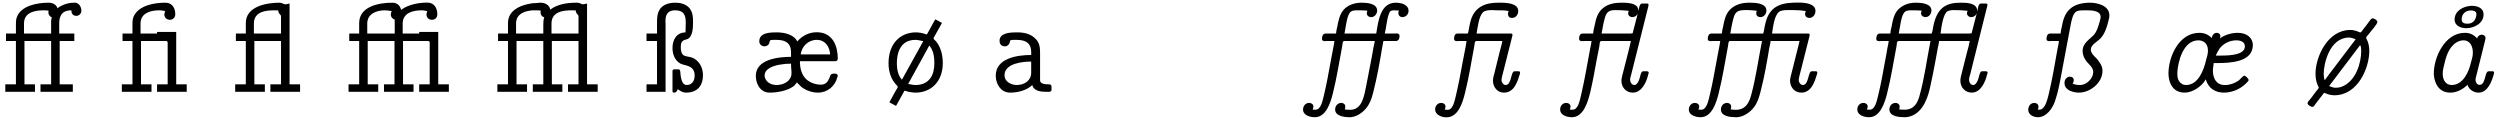
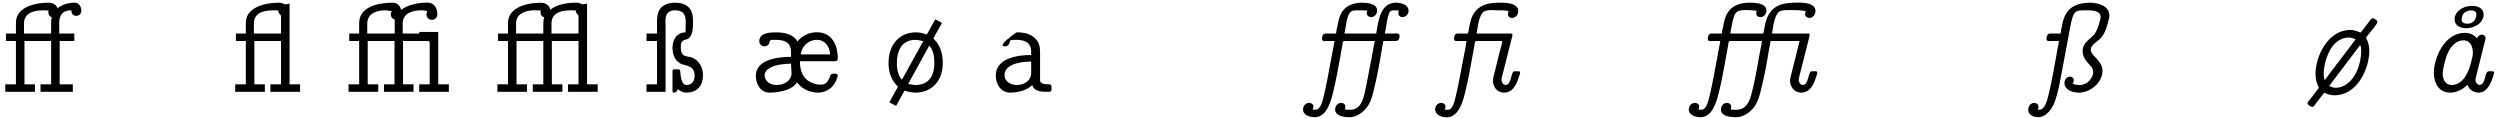
<svg xmlns="http://www.w3.org/2000/svg" width="846px" height="40px" viewBox="0 0 846 40" version="1.1">
  <g id="surface1">
    <path style=" stroke:none;fill-rule:nonzero;fill:rgb(0%,0%,0%);fill-opacity:1;" d="M 5.387 11.344 L 2.027 11.344 L 2.027 13.883 L 5.387 13.883 L 5.387 28.531 L 1.793 28.531 L 1.793 31.07 L 11.832 31.07 L 11.832 28.531 L 8.277 28.531 L 8.277 13.883 L 17.301 13.883 L 17.301 28.531 L 13.707 28.531 L 13.707 31.07 L 24.645 31.07 L 24.645 28.531 L 20.191 28.531 L 20.191 13.883 L 25.152 13.883 L 25.152 11.344 L 20.035 11.344 L 20.035 8.219 C 20.035 6.383 20.23 3.492 24.137 3.492 C 24.137 4.43 24.605 5.367 25.816 5.367 C 26.754 5.367 27.535 4.664 27.535 3.57 C 27.535 2.359 26.754 1.031 25.504 0.914 L 25.152 0.914 C 23.121 0.914 21.09 1.539 19.449 2.789 C 19.059 1.461 17.691 0.914 16.441 0.914 C 12.77 0.914 6.949 1.852 5.621 6.031 C 5.387 6.812 5.387 7.633 5.387 8.453 Z M 17.496 5.797 L 17.301 7.086 L 17.301 11.344 L 8.121 11.344 L 8.121 7.945 C 8.121 3.961 12.223 3.492 14.879 3.492 C 15.387 3.492 15.934 3.531 16.441 3.609 C 16.402 3.766 16.363 4 16.363 4.156 C 16.363 4.898 16.754 5.602 17.496 5.797 Z M 17.496 5.797 " />
-     <path style=" stroke:none;fill-rule:nonzero;fill:rgb(0%,0%,0%);fill-opacity:1;" d="M 44.824 11.344 L 41.465 11.344 L 41.465 13.883 L 44.824 13.883 L 44.824 28.531 L 41.23 28.531 L 41.23 31.07 L 51.27 31.07 L 51.27 28.531 L 47.715 28.531 L 47.715 13.883 L 56.191 13.883 C 56.699 13.883 56.738 14.195 56.738 14.547 L 56.738 28.531 L 53.145 28.531 L 53.145 31.07 L 63.184 31.07 L 63.184 28.531 L 59.629 28.531 L 59.629 10.797 L 53.145 10.797 L 53.145 11.344 L 47.559 11.344 L 47.559 7.945 C 47.559 4.156 51.426 3.492 53.926 3.492 L 54.316 3.492 C 54.902 3.531 55.41 3.688 55.918 3.766 C 55.762 4.117 55.605 4.547 55.605 4.938 C 55.605 5.953 56.465 6.695 57.48 6.695 C 58.535 6.695 59.316 5.875 59.316 4.82 C 59.316 2.867 58.379 0.914 55.957 0.914 C 52.637 0.914 47.09 1.617 45.254 5.523 C 44.824 6.5 44.824 7.438 44.824 8.453 Z M 44.824 11.344 " />
    <path style=" stroke:none;fill-rule:nonzero;fill:rgb(0%,0%,0%);fill-opacity:1;" d="M 83.184 11.344 L 79.824 11.344 L 79.824 13.883 L 83.184 13.883 L 83.184 28.531 L 79.59 28.531 L 79.59 31.07 L 89.629 31.07 L 89.629 28.531 L 86.074 28.531 L 86.074 13.883 L 95.098 13.883 L 95.098 28.531 L 91.504 28.531 L 91.504 31.07 L 101.543 31.07 L 101.543 28.531 L 97.988 28.531 L 97.988 1.188 C 97.559 1.227 97.09 1.461 96.621 1.461 L 96.504 1.461 C 96.035 1.461 95.41 0.914 94.59 0.914 C 89.98 0.914 83.184 2.242 83.184 7.789 Z M 85.918 11.344 L 85.918 7.945 C 85.918 3.844 90.098 3.492 92.832 3.492 C 93.262 3.492 93.73 3.531 94.16 3.531 C 94.16 4.625 94.941 4.82 95.098 5.406 L 95.098 11.344 Z M 85.918 11.344 " />
    <path style=" stroke:none;fill-rule:nonzero;fill:rgb(0%,0%,0%);fill-opacity:1;" d="M 121.543 11.344 L 118.184 11.344 L 118.184 13.883 L 121.543 13.883 L 121.543 28.531 L 117.949 28.531 L 117.949 31.07 L 127.988 31.07 L 127.988 28.531 L 124.434 28.531 L 124.434 13.883 L 133.496 13.883 L 133.496 28.531 L 129.941 28.531 L 129.941 31.07 L 139.941 31.07 L 139.941 28.531 L 136.387 28.531 L 136.387 13.883 L 144.863 13.883 C 145.371 13.883 145.41 14.195 145.41 14.547 L 145.41 28.531 L 141.855 28.531 L 141.855 31.07 L 151.895 31.07 L 151.895 28.531 L 148.301 28.531 L 148.301 10.797 L 141.855 10.797 L 141.855 11.344 L 136.27 11.344 L 136.27 7.945 C 136.27 4.156 140.137 3.492 142.637 3.492 L 143.027 3.492 C 143.574 3.531 144.082 3.688 144.59 3.766 C 144.434 4.117 144.316 4.547 144.316 4.938 C 144.316 5.914 145.098 6.695 146.113 6.695 C 147.207 6.695 147.988 6.031 147.988 4.781 C 147.988 2.789 146.973 0.875 144.59 0.875 C 141.777 0.875 138.184 1.5 135.723 3.336 C 135.449 1.93 134.395 0.914 132.793 0.914 C 128.457 0.914 121.543 2.047 121.543 7.828 Z M 133.574 6.656 L 133.574 11.344 L 124.277 11.344 L 124.277 7.984 C 124.277 4.547 127.52 3.531 130.137 3.492 C 130.996 3.492 131.777 3.609 132.559 3.766 C 132.363 4.117 132.246 4.508 132.246 4.898 C 132.246 5.797 132.793 6.344 133.574 6.656 Z M 133.574 6.656 " />
    <path style=" stroke:none;fill-rule:nonzero;fill:rgb(0%,0%,0%);fill-opacity:1;" d="M 171.902 11.344 L 168.543 11.344 L 168.543 13.883 L 171.902 13.883 L 171.902 28.531 L 168.309 28.531 L 168.309 31.07 L 178.348 31.07 L 178.348 28.531 L 174.793 28.531 L 174.793 13.883 L 183.855 13.883 L 183.855 28.531 L 180.301 28.531 L 180.301 31.07 L 190.301 31.07 L 190.301 28.531 L 186.746 28.531 L 186.746 13.883 L 195.77 13.883 L 195.77 28.531 L 192.215 28.531 L 192.215 31.07 L 202.254 31.07 L 202.254 28.531 L 198.66 28.531 L 198.66 1.188 C 198.191 1.266 197.684 1.461 197.254 1.461 L 197.176 1.461 C 196.551 1.305 196.043 0.914 195.379 0.914 L 194.949 0.914 C 191.941 0.914 188.621 1.422 186.199 3.258 C 185.926 1.656 184.402 0.914 182.957 0.914 C 182.645 0.914 182.293 0.914 182.02 0.992 L 180.066 1.109 L 178.66 1.383 C 175.496 2.047 171.902 3.805 171.902 7.828 Z M 186.629 11.344 L 186.629 7.945 C 186.629 3.844 190.77 3.492 193.504 3.492 C 193.934 3.492 194.402 3.531 194.832 3.531 C 194.832 4.625 195.613 4.82 195.77 5.406 L 195.77 11.344 Z M 184.168 5.836 C 183.855 6.773 183.855 7.75 183.855 8.727 L 183.855 11.344 L 174.637 11.344 L 174.637 7.945 C 174.637 4.547 177.801 3.648 180.34 3.492 L 181.551 3.492 C 182.02 3.492 182.527 3.531 182.996 3.609 C 182.957 3.805 182.918 4 182.918 4.195 C 182.918 4.898 183.309 5.641 184.168 5.836 Z M 184.168 5.836 " />
    <path style=" stroke:none;fill-rule:nonzero;fill:rgb(0%,0%,0%);fill-opacity:1;" d="M 222.336 11.344 L 218.781 11.344 L 218.781 13.883 L 222.336 13.883 L 222.336 28.531 L 218.781 28.531 L 218.781 31.07 L 225.227 31.07 L 225.227 8.453 C 225.227 7.984 225.188 7.477 225.188 7.008 C 225.188 4.586 226.359 3.492 228.352 3.492 C 230.617 3.492 232.062 4.273 232.062 7.438 C 232.062 8.766 231.984 9.742 231.984 10.953 C 228.977 11.031 227.57 13.336 227.57 16.305 C 227.57 18.531 228.586 21.148 231.047 21.812 C 232.961 22.359 235.07 22.594 235.07 25.641 C 235.07 27.242 234.211 28.766 232.375 28.766 C 230.305 28.766 230.305 24.898 230.188 24.078 C 230.031 23.57 229.953 23.453 229.523 23.453 L 228.312 23.453 C 227.805 23.453 227.57 23.609 227.57 24.117 L 227.57 30.797 C 227.57 31.344 227.883 31.344 228.195 31.344 C 228.82 31.344 229.172 30.719 229.367 30.172 C 230.266 30.836 231.047 31.344 232.18 31.344 C 235.266 31.344 237.883 29.742 237.883 25.367 C 237.883 22.945 236.633 20.445 234.172 19.469 C 233.312 19.156 232.102 19.156 231.438 18.766 C 230.617 18.297 230.422 17.203 230.383 16.344 L 230.383 15.914 C 230.383 14.391 230.656 13.688 232.414 13.297 C 234.484 12.672 234.523 9.234 234.523 7.438 L 234.523 7.203 C 234.523 5.641 234.406 4.156 233.312 2.75 C 232.141 1.383 230.305 0.914 228.586 0.914 C 226.672 0.914 224.602 1.383 223.43 2.945 C 222.375 4.352 222.336 6.031 222.336 7.711 Z M 222.336 11.344 " />
    <path style=" stroke:none;fill-rule:nonzero;fill:rgb(0%,0%,0%);fill-opacity:1;" d="M 267.684 19.234 C 263.27 19.234 255.77 20.094 255.77 25.68 C 255.77 28.297 257.215 31.344 260.496 31.344 C 263.66 31.344 268.387 30.367 269.637 27.867 C 270.301 28.492 270.887 29.234 271.668 29.781 C 273.074 30.719 274.949 31.344 276.785 31.344 C 280.105 31.344 282.645 29.078 283.387 26.031 C 283.465 25.914 283.504 25.758 283.504 25.641 C 283.504 25.133 282.957 24.898 282.488 24.898 C 281.16 24.898 281.082 25.211 280.691 26.344 C 280.223 27.555 279.402 28.648 277.879 28.648 C 276.121 28.648 274.48 28.141 272.996 26.969 C 271.199 25.367 270.691 23.023 270.691 20.719 L 282.527 20.719 C 283.191 20.719 283.504 20.445 283.504 19.781 C 283.504 15.758 281.902 10.914 276.395 10.914 C 273.777 10.914 271.512 12.047 269.793 14.039 C 268.738 11.695 265.418 10.953 262.918 10.953 C 260.848 10.953 256.941 10.953 256.941 13.961 C 256.941 15.055 257.801 15.68 258.699 15.68 C 259.52 15.68 260.223 15.172 260.379 14.352 C 260.496 13.531 260.691 13.492 261.941 13.492 L 262.684 13.492 C 264.949 13.492 267.684 13.961 267.684 17.672 Z M 267.684 21.539 C 267.684 22.438 267.762 23.336 267.84 24.234 L 267.84 24.781 C 267.84 27.32 265.34 28.766 262.84 28.766 C 260.887 28.766 259.129 27.828 258.738 25.797 L 258.738 25.602 C 258.738 23.141 261.863 22.242 263.777 21.891 C 265.066 21.656 266.395 21.539 267.684 21.539 Z M 270.965 18.414 C 271.277 15.758 273.465 13.492 276.395 13.492 C 279.246 13.492 280.73 15.758 280.926 18.414 Z M 270.965 18.414 " />
    <path style=" stroke:none;fill-rule:nonzero;fill:rgb(0%,0%,0%);fill-opacity:1;" d="M 316.5 6.539 C 315.758 7.75 315.133 9.039 314.43 10.289 L 313.883 11.227 C 313.844 11.344 313.766 11.578 313.609 11.617 L 313.492 11.617 C 313.18 11.617 312.906 11.383 312.594 11.344 C 311.852 11.148 311.07 10.992 310.328 10.953 L 309.938 10.953 C 304.781 10.953 300.68 14.625 300.68 21.383 C 300.68 24.234 301.5 26.93 303.57 29 C 303.648 29.078 303.805 29.234 303.805 29.352 C 303.805 29.508 303.688 29.703 303.648 29.82 L 303.062 30.797 C 302.398 32.086 301.617 33.336 300.953 34.625 L 303.219 35.836 C 303.922 34.586 304.625 33.297 305.328 32.047 L 305.836 31.109 C 305.914 30.992 305.992 30.758 306.148 30.719 L 306.266 30.719 C 306.539 30.719 306.852 30.875 307.125 30.992 C 307.867 31.148 308.648 31.266 309.391 31.344 L 309.82 31.344 C 315.094 31.344 319.039 27.555 319.039 21.383 C 319.039 18.766 318.453 16.07 316.734 13.961 C 316.461 13.648 315.992 13.375 315.914 12.984 C 315.914 12.828 316.031 12.633 316.109 12.516 L 316.695 11.461 C 317.359 10.25 318.102 9.039 318.766 7.75 Z M 305.211 26.969 C 303.883 25.562 303.492 23.336 303.492 21.422 C 303.492 17.789 304.742 13.492 309.781 13.492 C 310.758 13.492 311.5 13.805 312.438 13.922 L 306.109 25.367 Z M 307.32 28.414 L 314.469 15.406 C 315.914 17.047 316.188 19.312 316.188 21.422 C 316.188 25.133 314.664 28.766 309.781 28.766 C 308.922 28.766 308.219 28.531 307.32 28.414 Z M 307.32 28.414 " />
-     <path style=" stroke:none;fill-rule:nonzero;fill:rgb(0%,0%,0%);fill-opacity:1;" d="M 348.953 18.609 C 344.109 18.609 336.961 19.742 336.961 25.602 C 336.961 28.336 338.641 31.344 341.805 31.344 C 344.344 31.344 347.391 30.641 349.344 28.766 C 349.734 30.758 352.195 31.07 353.875 31.07 L 354.773 31.07 C 355.242 31.07 355.711 31.031 355.828 30.523 L 355.828 29.391 C 355.828 28.688 355.477 28.531 354.891 28.531 L 354.656 28.531 C 353.445 28.531 351.961 28.336 351.961 27.164 L 351.961 17.906 C 351.961 16.305 351.844 14.547 350.516 13.219 C 348.875 11.422 346.531 10.953 344.266 10.953 L 343.953 10.953 C 342.195 10.953 338.25 11.031 338.25 13.766 C 338.25 15.016 338.953 15.68 340.047 15.68 C 340.867 15.68 341.531 15.133 341.688 14.352 C 341.805 13.531 341.961 13.492 343.172 13.492 L 343.953 13.492 C 346.18 13.492 348.953 13.961 348.953 17.555 Z M 348.953 20.836 L 348.953 24.625 C 348.953 27.359 346.531 28.766 344.07 28.766 C 342.312 28.766 339.93 27.75 339.93 25.445 C 339.93 21.305 346.453 20.836 348.953 20.836 Z M 348.953 20.836 " />
+     <path style=" stroke:none;fill-rule:nonzero;fill:rgb(0%,0%,0%);fill-opacity:1;" d="M 348.953 18.609 C 344.109 18.609 336.961 19.742 336.961 25.602 C 336.961 28.336 338.641 31.344 341.805 31.344 C 344.344 31.344 347.391 30.641 349.344 28.766 C 349.734 30.758 352.195 31.07 353.875 31.07 L 354.773 31.07 C 355.242 31.07 355.711 31.031 355.828 30.523 L 355.828 29.391 C 355.828 28.688 355.477 28.531 354.891 28.531 L 354.656 28.531 C 353.445 28.531 351.961 28.336 351.961 27.164 L 351.961 17.906 C 351.961 16.305 351.844 14.547 350.516 13.219 C 348.875 11.422 346.531 10.953 344.266 10.953 L 343.953 10.953 C 338.25 15.016 338.953 15.68 340.047 15.68 C 340.867 15.68 341.531 15.133 341.688 14.352 C 341.805 13.531 341.961 13.492 343.172 13.492 L 343.953 13.492 C 346.18 13.492 348.953 13.961 348.953 17.555 Z M 348.953 20.836 L 348.953 24.625 C 348.953 27.359 346.531 28.766 344.07 28.766 C 342.312 28.766 339.93 27.75 339.93 25.445 C 339.93 21.305 346.453 20.836 348.953 20.836 Z M 348.953 20.836 " />
    <path style=" stroke:none;fill-rule:nonzero;fill:rgb(0%,0%,0%);fill-opacity:1;" d="M 452.121 11.344 L 448.605 11.344 C 447.59 11.344 447.355 12.398 447.355 13.219 C 447.355 13.727 447.785 13.922 448.332 13.922 C 448.527 13.922 448.762 13.883 448.918 13.883 L 451.574 13.883 C 451.496 14.703 451.301 15.523 451.145 16.344 L 450.246 21.109 C 449.582 24.703 448.957 28.336 448.098 31.891 C 447.59 33.961 447.043 37.125 445.168 37.125 C 444.816 37.125 444.504 37.086 444.191 37.086 C 444.309 36.734 444.465 36.461 444.465 36.109 C 444.465 35.25 443.762 34.82 443.02 34.82 C 441.77 34.82 440.949 35.914 440.949 37.047 C 440.949 39.078 443.41 39.664 444.934 39.664 C 448.684 39.664 450.207 34.938 451.027 31.656 C 452.355 26.422 453.176 21.031 454.191 15.68 C 454.387 14.82 454.23 13.883 454.934 13.883 L 465.246 13.883 C 464.855 15.445 464.621 17.047 464.348 18.57 C 463.723 21.891 463.098 25.211 462.434 28.492 C 461.613 32.633 460.949 37.164 456.848 37.164 C 456.223 37.164 455.676 37.086 455.09 37.047 C 455.168 36.695 455.246 36.422 455.246 36.07 C 455.246 35.211 454.543 34.82 453.918 34.82 C 452.668 34.82 451.809 35.836 451.809 37.047 C 451.809 39.312 454.973 39.664 456.652 39.664 L 457.082 39.664 C 459.543 39.469 461.965 37.516 463.176 35.367 C 464.035 33.922 464.465 32.242 464.855 30.602 C 466.066 25.875 466.926 20.953 467.707 16.188 C 467.863 15.406 468.02 14.664 468.137 13.883 L 472.316 13.883 C 472.902 13.883 473.605 13.57 473.605 12.086 C 473.605 11.578 473.176 11.305 472.629 11.305 C 472.434 11.305 472.199 11.344 472.043 11.344 L 468.605 11.344 C 469.191 9.117 469.23 6.578 470.09 4.469 C 470.402 3.57 471.066 3.492 471.77 3.492 C 472.355 3.492 472.863 3.531 473.41 3.57 C 473.293 3.766 473.254 4 473.215 4.234 L 473.215 4.469 C 473.215 5.25 473.801 5.797 474.582 5.797 L 474.66 5.797 C 475.793 5.719 476.652 4.82 476.652 3.648 C 476.652 1.539 474.113 0.914 472.355 0.914 C 467.043 0.914 466.418 7.242 465.715 11.344 L 454.973 11.344 C 455.48 8.883 455.793 4.859 457.16 3.922 C 457.668 3.531 458.527 3.492 459.27 3.492 L 460.207 3.492 C 461.066 3.492 461.926 3.531 462.746 3.609 C 462.629 3.922 462.512 4.195 462.512 4.508 C 462.551 5.328 463.254 5.797 463.996 5.797 C 465.207 5.797 466.027 4.664 466.027 3.57 C 466.027 1.07 462.316 0.914 460.754 0.914 C 458.566 0.914 456.223 1.578 454.699 3.297 C 453.332 4.859 452.902 7.008 452.551 9 C 452.355 9.742 452.16 10.562 452.121 11.344 Z M 452.121 11.344 " />
    <path style=" stroke:none;fill-rule:nonzero;fill:rgb(0%,0%,0%);fill-opacity:1;" d="M 496.273 13.883 C 496.195 14.625 496.039 15.367 495.922 16.07 L 494.984 20.914 C 494.32 24.547 493.656 28.18 492.797 31.812 C 492.289 33.961 491.742 37.164 489.906 37.164 C 489.594 37.164 489.203 37.086 488.891 37.086 C 489.008 36.734 489.164 36.461 489.164 36.109 C 489.164 35.25 488.461 34.82 487.719 34.82 C 486.469 34.82 485.648 35.875 485.648 37.008 C 485.648 38.805 487.719 39.703 489.477 39.703 C 493.422 39.703 494.906 34.898 495.727 31.578 C 497.055 26.383 497.875 20.992 498.891 15.68 C 499.047 14.898 498.93 13.883 499.633 13.883 L 508.383 13.883 C 508.188 15.172 507.758 16.461 507.445 17.711 L 505.648 25.016 C 505.453 25.641 505.258 26.344 505.219 27.008 L 505.219 27.32 C 505.219 29.312 506.586 31.344 508.93 31.344 C 512.406 31.344 513.5 27.672 514.281 25.172 C 514.32 25.016 514.398 24.781 514.398 24.547 C 514.398 24.234 514.164 24.117 513.852 24.117 L 512.523 24.117 C 511.195 24.117 511.586 28.766 509.516 28.766 C 508.773 28.766 508.109 27.906 508.109 27.047 C 508.109 26.578 508.266 26.148 508.344 25.719 L 511.664 12.594 C 511.703 12.398 511.82 12.086 511.82 11.812 C 511.82 11.422 511.586 11.344 511.234 11.344 L 499.672 11.344 C 500.141 8.922 500.375 5.719 501.859 4.117 C 502.484 3.57 503.656 3.414 504.789 3.414 C 505.492 3.414 506.195 3.492 506.703 3.492 L 507.875 3.492 C 508.773 3.492 509.711 3.531 510.531 3.766 C 510.414 4.039 510.336 4.273 510.297 4.547 C 510.297 5.641 510.844 6.07 511.625 6.07 C 512.953 6.07 513.773 4.938 513.773 3.727 C 513.773 1.148 509.984 0.914 507.914 0.914 L 506.898 0.914 C 502.992 0.914 499.086 2.086 497.68 6.969 C 497.406 7.906 497.25 8.883 497.055 9.898 L 496.898 10.758 C 496.781 11.148 496.82 11.383 496.273 11.383 C 496.078 11.383 495.844 11.344 495.727 11.344 L 493.227 11.344 C 492.211 11.344 492.055 12.477 492.055 13.141 C 492.055 13.688 492.445 13.922 493.031 13.922 C 493.227 13.922 493.461 13.883 493.617 13.883 Z M 496.273 13.883 " />
-     <path style=" stroke:none;fill-rule:nonzero;fill:rgb(0%,0%,0%);fill-opacity:1;" d="M 539.125 11.344 L 535.609 11.344 C 534.516 11.344 534.359 12.398 534.359 13.141 C 534.359 13.688 534.75 13.922 535.336 13.922 C 535.531 13.922 535.766 13.883 535.922 13.883 L 538.578 13.883 C 538.5 14.742 538.305 15.602 538.109 16.461 C 537.172 21.578 536.273 26.812 535.102 31.891 C 534.594 34.039 534.047 37.125 532.172 37.125 C 531.82 37.125 531.508 37.086 531.195 37.086 C 531.312 36.734 531.469 36.461 531.469 36.109 C 531.469 35.25 530.766 34.82 530.023 34.82 C 528.773 34.82 527.953 35.875 527.953 37.008 C 527.953 39.039 530.336 39.664 531.938 39.664 C 535.805 39.664 537.328 34.586 538.148 31.188 C 538.969 27.672 539.633 24.117 540.258 20.562 L 541.195 15.797 C 541.352 14.977 541.234 13.883 541.898 13.883 L 551.898 13.883 C 551.664 15.094 551.312 16.305 551.039 17.477 L 549.32 24.234 C 549.086 25.133 548.812 26.031 548.695 26.969 L 548.695 27.359 C 548.695 29.703 550.414 31.344 552.523 31.344 C 555.727 31.344 557.25 27.477 557.758 25.211 C 557.836 25.055 557.914 24.82 557.914 24.625 C 557.914 24.273 557.719 24.195 557.484 24.117 L 556.078 24.117 C 554.906 24.117 555.258 26.852 553.93 28.336 C 553.656 28.609 553.422 28.766 553.07 28.766 C 552.211 28.766 551.625 27.828 551.625 27.047 C 551.625 26.422 551.859 25.758 552.016 25.172 L 557.758 2.281 C 557.797 2.047 557.875 1.812 557.875 1.578 C 557.836 1.383 557.719 1.227 557.484 1.188 L 555.648 1.188 C 554.828 1.188 554.594 2.867 554.477 3.727 C 554.359 3.18 554.359 2.75 554.008 2.242 C 552.875 0.992 550.57 0.914 548.969 0.914 L 548.656 0.914 C 546.469 0.914 544.242 1.266 542.445 2.75 C 540.57 4.234 540.023 6.539 539.594 8.766 C 539.398 9.625 539.164 10.484 539.125 11.344 Z M 554.164 4.625 L 554.203 4.625 L 552.484 11.266 L 551.781 11.344 L 541.977 11.344 C 542.328 9.586 542.562 7.828 543.07 6.109 C 543.539 4.469 544.164 3.414 546.469 3.414 C 548.07 3.414 549.555 3.492 551.156 3.648 C 551.078 3.844 551 4.117 550.961 4.391 L 550.961 4.469 C 550.961 5.25 551.586 5.797 552.367 5.797 L 552.445 5.797 C 553.188 5.758 553.93 5.328 554.164 4.625 Z M 554.164 4.625 " />
    <path style=" stroke:none;fill-rule:nonzero;fill:rgb(0%,0%,0%);fill-opacity:1;" d="M 582.672 11.344 L 579.156 11.344 C 578.141 11.344 577.906 12.398 577.906 13.219 C 577.906 13.727 578.336 13.922 578.883 13.922 C 579.078 13.922 579.312 13.883 579.469 13.883 L 582.125 13.883 C 582.047 14.703 581.852 15.523 581.695 16.344 L 580.797 21.148 C 580.133 24.742 579.508 28.336 578.648 31.891 C 578.141 33.961 577.594 37.125 575.719 37.125 C 575.367 37.125 575.055 37.086 574.742 37.086 C 574.859 36.734 575.016 36.461 575.016 36.109 C 575.016 35.25 574.312 34.82 573.57 34.82 C 572.32 34.82 571.5 35.914 571.5 37.047 C 571.5 39.078 573.961 39.664 575.484 39.664 C 579.234 39.664 580.758 34.938 581.578 31.656 C 582.906 26.422 583.727 21.031 584.742 15.68 C 584.938 14.82 584.781 13.883 585.484 13.883 L 596.266 13.883 C 595.055 19.898 594.234 26.109 592.633 32.047 C 591.969 34.508 590.875 37.164 587.359 37.164 C 586.734 37.164 586.148 37.086 585.641 37.008 C 585.758 36.695 585.836 36.422 585.836 36.109 C 585.836 35.25 585.094 34.82 584.469 34.82 C 583.18 34.82 582.359 35.875 582.359 37.047 C 582.359 39.469 585.836 39.664 587.477 39.664 L 587.906 39.664 C 590.445 39.469 593.023 37.477 594.273 35.172 C 595.094 33.688 595.523 32.008 595.914 30.406 C 597.125 25.719 597.945 20.914 598.727 16.227 C 598.883 15.445 599.117 14.664 599.156 13.883 L 608.961 13.883 C 608.727 15.172 608.297 16.461 608.023 17.711 L 606.188 25.016 C 606.031 25.641 605.836 26.344 605.758 27.008 L 605.758 27.32 C 605.758 29.352 607.164 31.344 609.547 31.344 C 613.062 31.344 614.117 27.477 614.859 25.172 C 614.898 25.016 614.977 24.781 614.977 24.547 C 614.977 24.234 614.742 24.117 614.43 24.117 L 613.102 24.117 C 611.773 24.117 612.164 28.766 610.094 28.766 C 609.352 28.766 608.688 27.906 608.688 27.047 C 608.688 26.578 608.844 26.148 608.922 25.719 L 612.242 12.594 C 612.281 12.398 612.398 12.086 612.398 11.812 C 612.398 11.422 612.164 11.344 611.852 11.344 L 599.664 11.344 C 600.016 8.883 600.445 5.406 601.93 4.078 C 602.555 3.531 603.727 3.414 604.898 3.414 L 606.812 3.414 C 608.297 3.414 609.664 3.492 611.109 3.766 C 610.953 4.078 610.836 4.391 610.836 4.703 C 610.836 5.641 611.578 6.07 612.242 6.07 C 613.57 6.07 614.352 4.898 614.352 3.688 C 614.352 1.188 610.797 0.875 608.648 0.875 C 604.039 0.875 599.234 1.227 597.555 7.32 C 597.281 8.258 597.125 9.195 596.969 10.133 L 596.812 10.914 C 596.734 11.227 596.695 11.383 596.305 11.383 C 596.188 11.383 595.992 11.344 595.914 11.344 L 585.523 11.344 C 585.875 9.625 586.109 7.828 586.617 6.148 C 587.125 4.273 587.789 3.414 590.445 3.414 L 591.539 3.414 C 592.516 3.414 593.492 3.531 594.508 3.648 C 594.352 3.922 594.312 4.195 594.312 4.469 C 594.312 5.25 594.742 5.797 595.875 5.797 C 597.008 5.68 597.75 4.664 597.75 3.57 C 597.75 1.031 593.922 0.914 592.164 0.914 L 591.852 0.914 C 589.43 0.914 586.891 1.578 585.211 3.492 C 583.883 5.016 583.453 7.047 583.102 9.039 C 582.906 9.82 582.711 10.562 582.672 11.344 Z M 582.672 11.344 " />
-     <path style=" stroke:none;fill-rule:nonzero;fill:rgb(0%,0%,0%);fill-opacity:1;" d="M 639.688 11.344 L 636.172 11.344 C 635.156 11.344 634.922 12.398 634.922 13.219 C 634.922 13.727 635.352 13.922 635.898 13.922 C 636.094 13.922 636.328 13.883 636.484 13.883 L 639.141 13.883 C 639.062 14.664 638.906 15.406 638.711 16.188 C 638.477 17.75 638.164 19.352 637.852 20.953 C 637.188 24.625 636.562 28.258 635.664 31.891 C 635.156 33.961 634.609 37.125 632.734 37.125 C 632.383 37.125 632.07 37.086 631.758 37.086 C 631.875 36.734 632.031 36.461 632.031 36.109 C 632.031 35.25 631.328 34.82 630.586 34.82 C 629.336 34.82 628.516 35.875 628.516 37.008 C 628.516 39.039 630.898 39.664 632.5 39.664 C 636.289 39.664 637.812 34.781 638.594 31.617 C 639.922 26.422 640.742 21.031 641.758 15.758 C 641.953 14.82 641.797 13.883 642.5 13.883 L 653.281 13.883 C 652.031 20.133 651.25 26.5 649.492 32.672 C 648.828 34.898 647.695 37.125 644.453 37.125 C 643.867 37.125 643.242 37.086 642.656 37.008 C 642.773 36.695 642.852 36.422 642.852 36.109 C 642.852 35.25 642.109 34.82 641.484 34.82 C 640.195 34.82 639.375 35.836 639.375 37.047 C 639.375 39.508 643.008 39.664 644.492 39.664 L 644.922 39.664 C 649.844 39.234 652.07 34.391 653.086 29.82 C 653.789 26.852 654.336 23.805 654.922 20.797 L 655.703 16.5 C 655.859 15.641 656.133 14.742 656.172 13.883 L 666.562 13.883 C 666.367 15.094 666.016 16.266 665.703 17.438 L 663.984 24.234 C 663.789 25.133 663.477 26.031 663.398 26.969 L 663.398 27.359 C 663.398 29.664 665.117 31.344 667.227 31.344 C 670.391 31.344 671.914 27.477 672.422 25.211 C 672.5 25.055 672.617 24.82 672.617 24.625 C 672.617 24.273 672.383 24.195 672.188 24.117 L 670.742 24.117 C 669.609 24.117 669.922 26.852 668.594 28.336 C 668.398 28.57 668.086 28.766 667.734 28.766 C 666.875 28.766 666.328 27.828 666.328 27.047 C 666.328 26.422 666.523 25.758 666.719 25.172 L 672.422 2.281 C 672.461 2.047 672.578 1.812 672.578 1.578 C 672.5 1.383 672.383 1.227 672.188 1.188 L 670.312 1.188 C 669.492 1.188 669.297 2.867 669.18 3.727 L 669.102 3.727 C 669.102 0.992 665.625 0.914 663.633 0.914 L 663.477 0.914 C 658.438 0.914 655.117 2.594 653.984 10.289 L 653.828 10.914 C 653.75 11.227 653.711 11.383 653.32 11.383 C 653.203 11.383 653.008 11.344 652.93 11.344 L 642.539 11.344 C 643.047 8.883 643.359 4.859 644.727 3.922 C 645.234 3.531 646.094 3.492 646.836 3.492 L 647.773 3.492 C 648.633 3.492 649.492 3.531 650.312 3.609 C 650.195 3.922 650.078 4.195 650.078 4.508 C 650.117 5.328 650.82 5.797 651.562 5.797 C 652.773 5.797 653.594 4.664 653.594 3.57 C 653.594 1.07 649.883 0.914 648.32 0.914 C 646.094 0.914 644.023 1.539 642.305 3.258 C 640.898 4.82 640.469 6.969 640.117 9 C 639.922 9.742 639.727 10.562 639.688 11.344 Z M 668.867 4.625 L 668.906 4.625 L 667.188 11.266 L 666.445 11.344 L 656.68 11.344 C 656.992 8.844 657.578 4.82 658.984 3.844 C 659.57 3.531 660.391 3.414 661.211 3.414 C 662.773 3.414 664.297 3.492 665.859 3.648 C 665.742 3.844 665.664 4.117 665.625 4.391 L 665.625 4.469 C 665.625 5.25 666.289 5.797 667.07 5.797 L 667.148 5.797 C 667.852 5.758 668.594 5.328 668.867 4.625 Z M 668.867 4.625 " />
    <path style=" stroke:none;fill-rule:nonzero;fill:rgb(0%,0%,0%);fill-opacity:1;" d="M 697.297 11.344 L 693.781 11.344 C 692.766 11.344 692.531 12.398 692.531 13.219 C 692.531 13.727 692.961 13.922 693.508 13.922 C 693.703 13.922 693.938 13.883 694.094 13.883 L 696.75 13.883 C 696.672 14.742 696.477 15.602 696.281 16.461 C 695.344 21.695 694.484 26.93 693.234 32.086 C 692.727 34.039 692.023 37.125 690.07 37.125 C 689.875 37.125 689.758 37.125 689.562 37.086 C 689.719 36.773 689.836 36.5 689.836 36.148 C 689.836 35.25 689.094 34.82 688.469 34.82 C 687.023 34.82 686.359 36.031 686.359 37.164 C 686.359 38.805 688.078 39.664 689.641 39.664 C 692.531 39.664 694.641 36.617 695.461 34.078 C 696.438 31.227 696.984 28.258 697.531 25.328 C 698.625 19.664 699.641 13.961 700.734 8.297 C 701.047 6.773 701.477 4.469 702.766 3.805 C 703.391 3.531 704.328 3.492 705.188 3.492 L 706.203 3.492 C 707.688 3.492 710.852 3.531 710.852 5.719 C 710.852 6.383 710.539 7.164 710.383 7.828 C 709.992 9.156 709.562 10.602 708.664 11.695 C 707.141 13.375 704.758 14.508 704.758 17.281 C 704.758 18.57 705.305 19.82 706.125 20.836 C 706.984 21.891 708.234 22.75 708.352 24.234 L 708.352 24.352 C 708.352 26.461 706.203 28.766 703.898 28.766 C 703.039 28.766 702.141 28.688 701.359 28.258 C 701.672 27.867 701.75 27.555 701.75 27.047 C 701.75 26.344 701.125 25.953 700.461 25.953 L 700.266 25.953 C 699.211 26.148 698.625 27.008 698.625 28.062 C 698.625 30.523 701.32 31.227 703.234 31.344 L 703.508 31.344 C 707.219 31.344 711.281 28.18 711.477 24.273 L 711.477 24 C 711.477 22.242 710.617 21.227 709.523 19.82 C 708.742 19.117 707.531 17.984 707.531 16.773 C 707.531 15.133 709.758 14.117 710.891 12.906 C 712.297 11.344 712.961 9.195 713.469 7.164 C 713.625 6.539 713.82 5.875 713.82 5.25 C 713.82 1.852 709.758 0.914 707.258 0.914 C 704.836 0.914 702.062 1.422 700.266 3.219 C 698.625 4.82 698.078 7.008 697.688 9.195 C 697.531 9.898 697.336 10.602 697.297 11.344 Z M 697.297 11.344 " />
-     <path style=" stroke:none;fill-rule:nonzero;fill:rgb(0%,0%,0%);fill-opacity:1;" d="M 746.387 26.891 L 746.426 26.891 C 747.402 30.094 749.863 31.344 752.598 31.344 C 755.684 31.344 758.77 29.859 760.762 27.477 C 760.84 27.359 760.918 27.242 760.918 27.125 L 760.918 27.008 C 760.801 26.461 759.785 25.602 759.512 25.602 L 759.434 25.602 C 759.004 25.719 758.262 26.656 757.637 27.203 C 756.27 28.141 754.707 28.766 753.027 28.766 L 752.832 28.766 C 749.824 28.766 748.848 26.227 748.848 23.961 C 748.848 23.062 749.043 22.203 749.121 21.344 L 750.137 21.344 C 754.98 21.344 762.363 20.953 762.363 15.211 C 762.363 12.984 760.488 11.109 757.324 11.109 C 755.215 11.109 752.91 11.734 751.191 13.023 C 751.309 12.789 751.387 12.477 751.387 12.164 L 751.387 12.047 C 751.23 11.383 750.684 11.109 750.137 11.109 C 749.121 11.109 748.574 12.008 748.457 12.867 C 747.207 11.617 745.84 11.109 744.277 11.109 C 737.207 11.109 733.809 19.391 733.809 24.859 C 733.809 27.594 735.02 31.344 739.277 31.344 C 742.051 31.344 745.176 29.156 746.387 26.891 Z M 747.168 17.359 C 747.129 18.375 746.816 19.312 746.543 20.289 C 745.762 23.766 743.887 28.766 739.746 28.766 C 738.809 28.766 738.145 28.453 737.402 27.477 C 736.895 26.773 736.816 25.797 736.816 24.938 L 736.816 24.391 C 737.012 21.07 738.73 13.648 743.926 13.648 C 745.527 13.648 747.168 14.625 747.168 17.047 Z M 749.824 18.805 C 750.215 17.984 750.566 17.203 751.074 16.461 C 752.441 14.664 754.551 13.648 756.816 13.648 C 758.105 13.648 759.668 14.117 759.668 15.68 C 759.668 18.531 754.785 18.805 751.738 18.805 Z M 749.824 18.805 " />
    <path style=" stroke:none;fill-rule:nonzero;fill:rgb(0%,0%,0%);fill-opacity:1;" d="M 802.785 6.227 C 802.316 6.305 802.004 6.969 801.691 7.32 C 801.066 8.219 800.363 9.078 799.66 9.977 L 799.152 10.68 C 799.074 10.797 798.996 10.914 798.84 10.953 L 798.762 10.953 C 798.371 10.953 797.941 10.68 797.551 10.523 C 796.848 10.289 796.066 10.133 795.324 10.133 C 787.785 10.133 783.566 19.039 783.566 25.016 C 783.566 26.461 783.84 27.906 784.504 29.273 C 784.621 29.352 784.66 29.469 784.66 29.547 L 784.66 29.664 C 784.66 29.898 784.074 30.562 783.801 30.875 C 783.098 31.773 782.473 32.672 781.809 33.531 C 781.496 33.922 780.871 34.469 780.871 34.938 C 780.871 35.602 782.199 36.188 782.512 36.188 C 783.02 36.148 783.41 35.445 783.645 35.055 C 784.348 34.195 785.012 33.297 785.676 32.438 L 786.184 31.773 C 786.34 31.578 786.457 31.422 786.613 31.422 C 786.77 31.422 786.887 31.5 786.965 31.578 L 788.02 31.969 C 788.645 32.125 789.309 32.242 789.934 32.242 C 797.902 32.242 801.77 22.984 801.77 17.242 C 801.77 15.797 801.535 14.508 800.832 13.141 C 800.754 13.062 800.715 12.945 800.715 12.828 L 800.715 12.711 C 800.793 12.359 801.301 11.93 801.574 11.539 C 802.59 10.172 804.504 8.219 804.504 7.398 C 804.504 6.773 803.254 6.188 802.902 6.188 C 802.863 6.188 802.824 6.227 802.785 6.227 Z M 786.691 27.164 C 786.418 26.461 786.34 25.641 786.34 24.898 C 786.34 21.695 788.293 12.711 794.895 12.711 L 795.246 12.711 C 795.949 12.828 796.535 13.023 797.16 13.297 L 788.137 25.172 Z M 788.176 29.117 L 798.684 15.25 C 798.996 15.836 799.035 16.578 799.035 17.203 C 799.035 21.305 797.238 27.633 792.238 29.43 C 791.652 29.586 791.027 29.703 790.402 29.703 C 789.543 29.703 788.957 29.391 788.176 29.117 Z M 788.176 29.117 " />
    <path style=" stroke:none;fill-rule:nonzero;fill:rgb(0%,0%,0%);fill-opacity:1;" d="M 835.012 28.688 C 835.441 30.289 837.082 31.344 838.723 31.344 C 841.965 31.344 843.293 27.281 843.879 25.172 C 843.918 25.016 843.996 24.781 843.996 24.547 C 843.996 24.312 843.801 24.117 843.527 24.117 L 842.16 24.117 C 840.754 24.117 841.223 28.727 839.113 28.727 C 838.254 28.727 837.707 27.828 837.707 27.047 C 837.707 26.617 837.824 26.188 837.941 25.797 L 840.793 14.352 C 840.91 13.922 841.027 13.453 841.105 13.023 L 841.105 12.906 C 841.105 12.203 840.559 11.734 839.855 11.734 L 839.699 11.734 C 838.996 11.812 838.371 12.359 838.254 13.023 C 837.16 11.734 835.793 11.109 834.113 11.109 C 827.238 11.109 823.605 19.547 823.605 24.781 L 823.605 25.25 C 823.879 28.492 825.48 31.344 829.191 31.344 C 831.379 31.344 833.488 30.211 835.012 28.688 Z M 836.77 18.609 C 836.691 19.43 836.379 20.289 836.184 21.109 C 835.441 24.391 833.488 28.766 829.621 28.766 C 827.707 28.766 826.613 27.125 826.613 25.016 C 826.613 23.688 826.965 22.398 827.277 21.227 C 827.941 18.297 829.191 15.055 832.238 13.883 C 832.668 13.727 833.176 13.648 833.645 13.648 C 836.027 13.648 836.809 15.914 836.809 17.75 C 836.809 18.062 836.809 18.336 836.77 18.609 Z M 835.832 2.008 C 833.605 2.242 830.637 3.609 830.637 6.617 C 830.637 8.805 832.863 9.547 834.582 9.547 C 837.16 9.547 840.441 7.945 840.441 4.898 C 840.441 2.594 838.215 1.969 836.418 1.969 C 836.223 1.969 836.027 2.008 835.832 2.008 Z M 837.98 5.25 C 837.746 6.695 836.965 8.023 834.973 8.023 C 834.074 8.023 833.02 7.789 833.02 6.617 C 833.02 4.781 834.23 3.531 836.223 3.531 C 837.043 3.531 837.902 3.766 838.02 4.625 C 838.02 4.859 838.02 5.016 837.98 5.25 Z M 837.98 5.25 " />
  </g>
</svg>